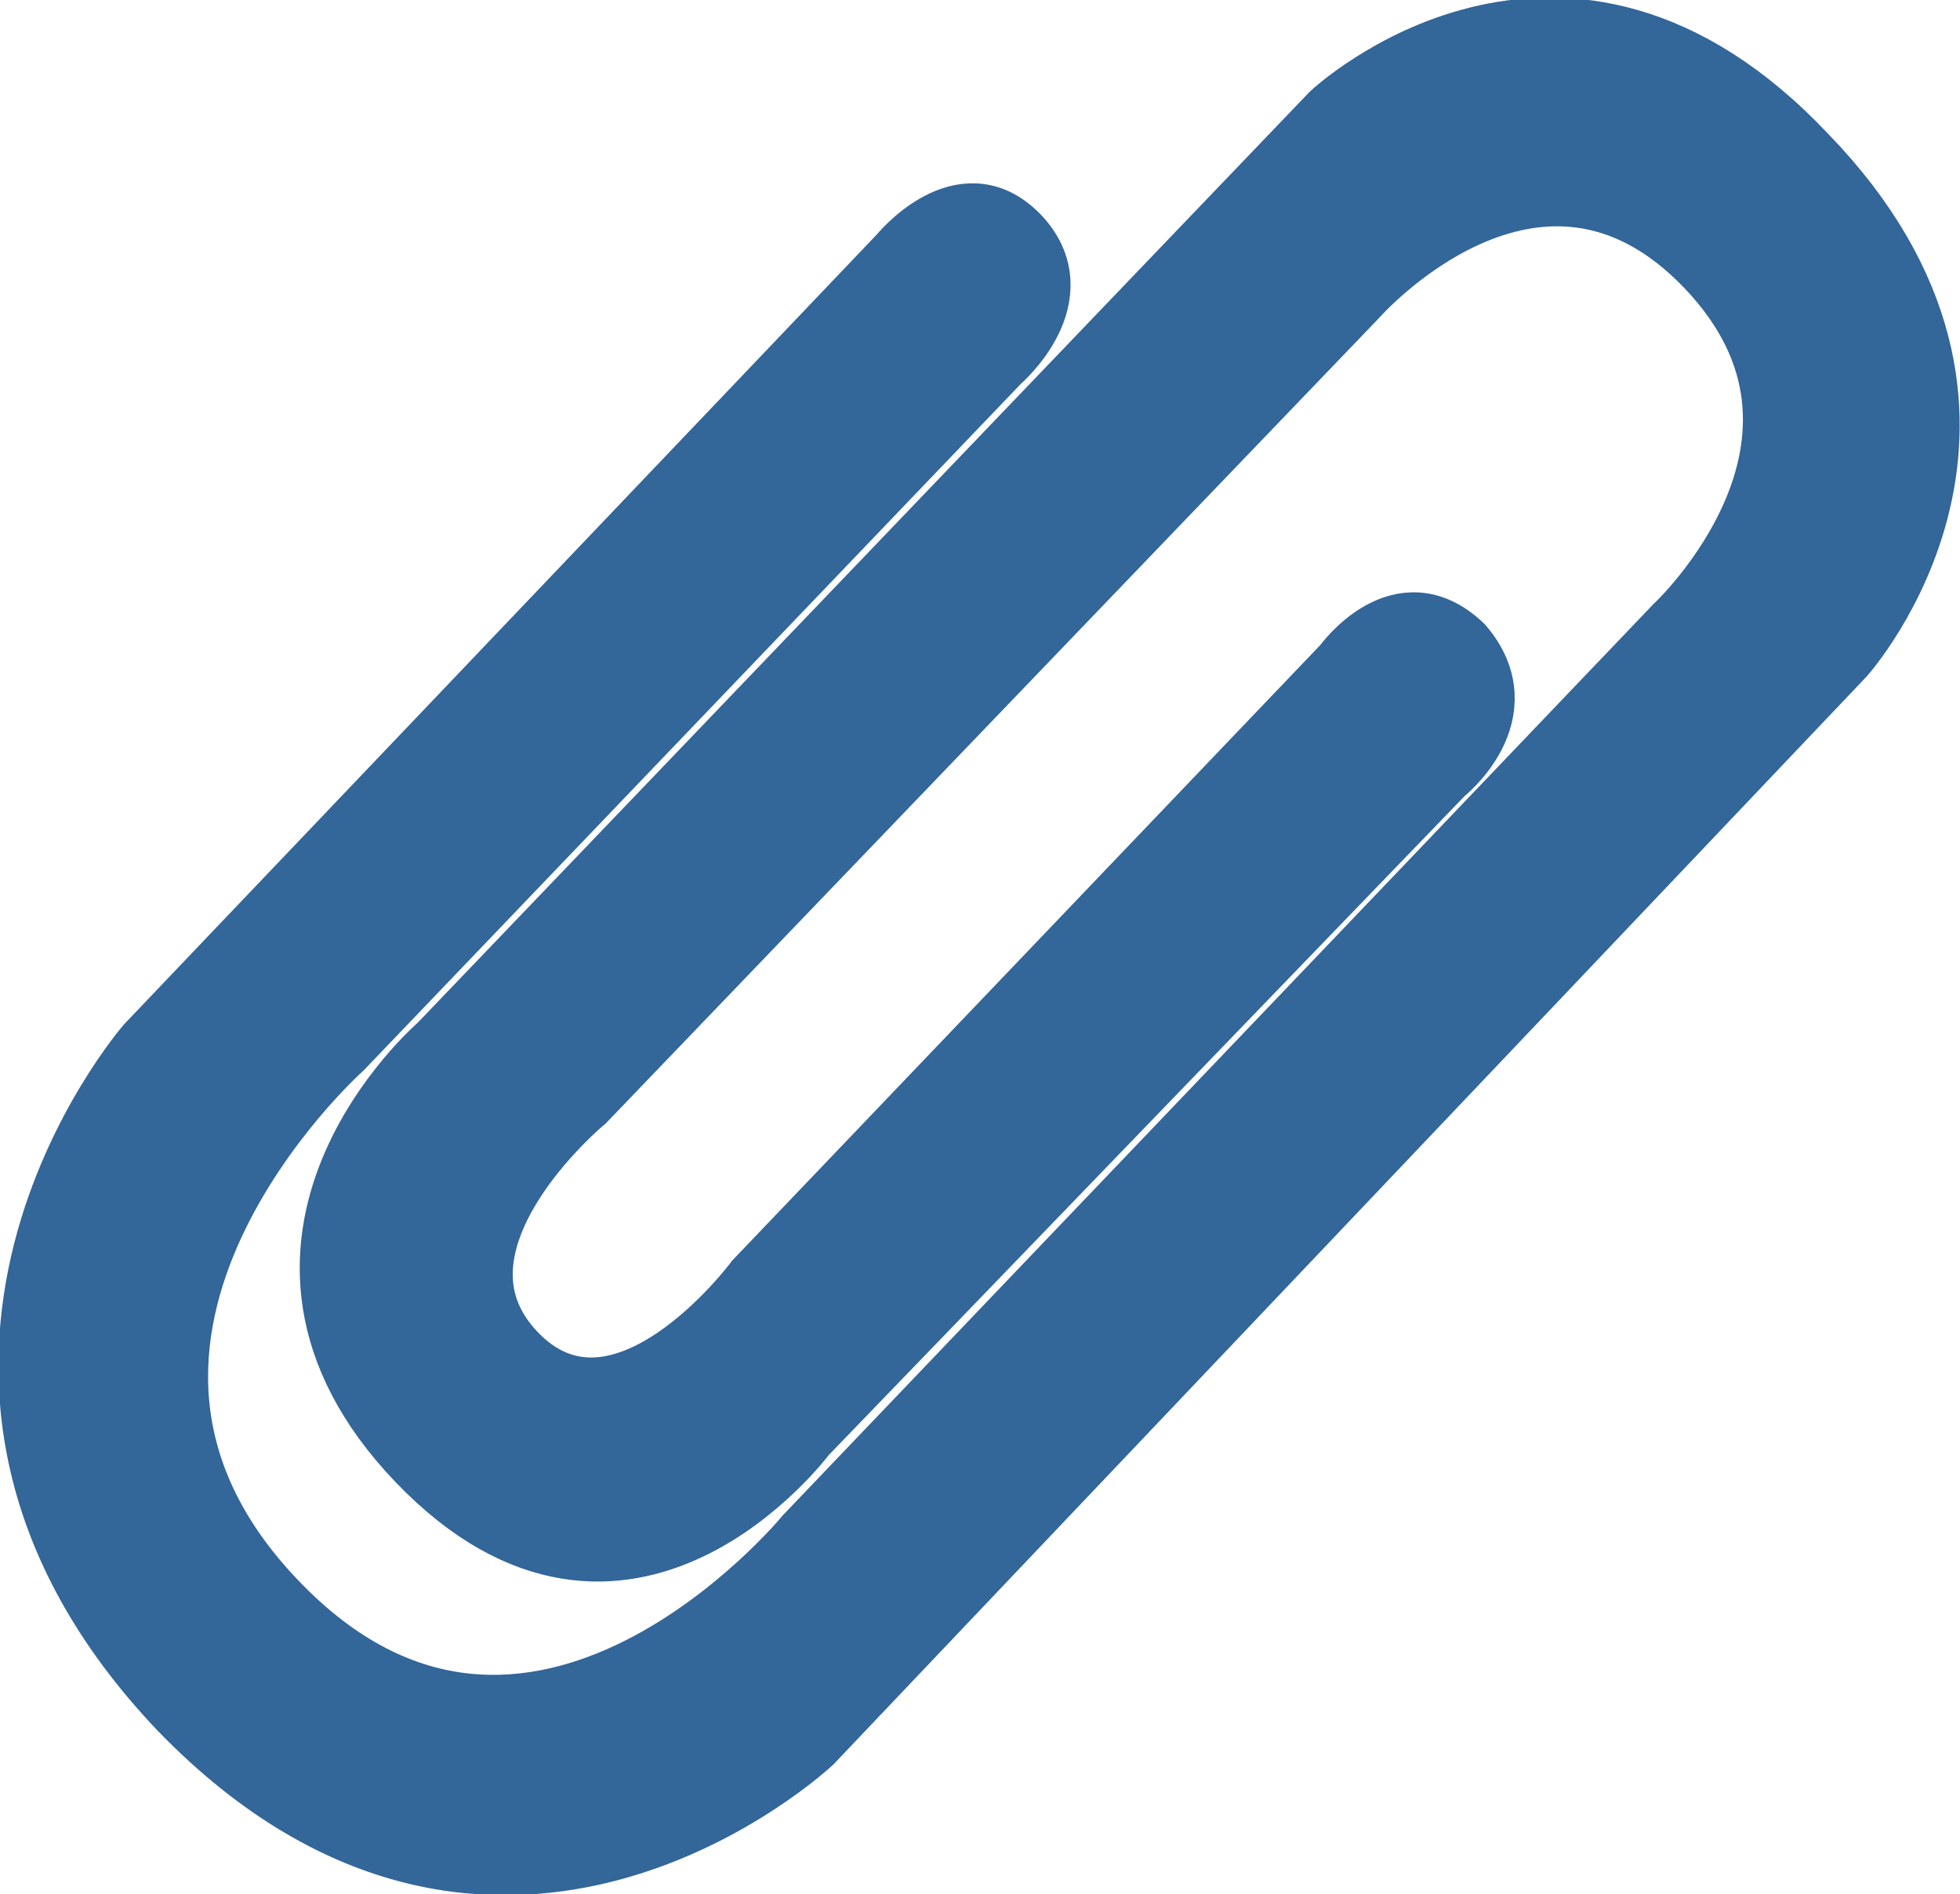
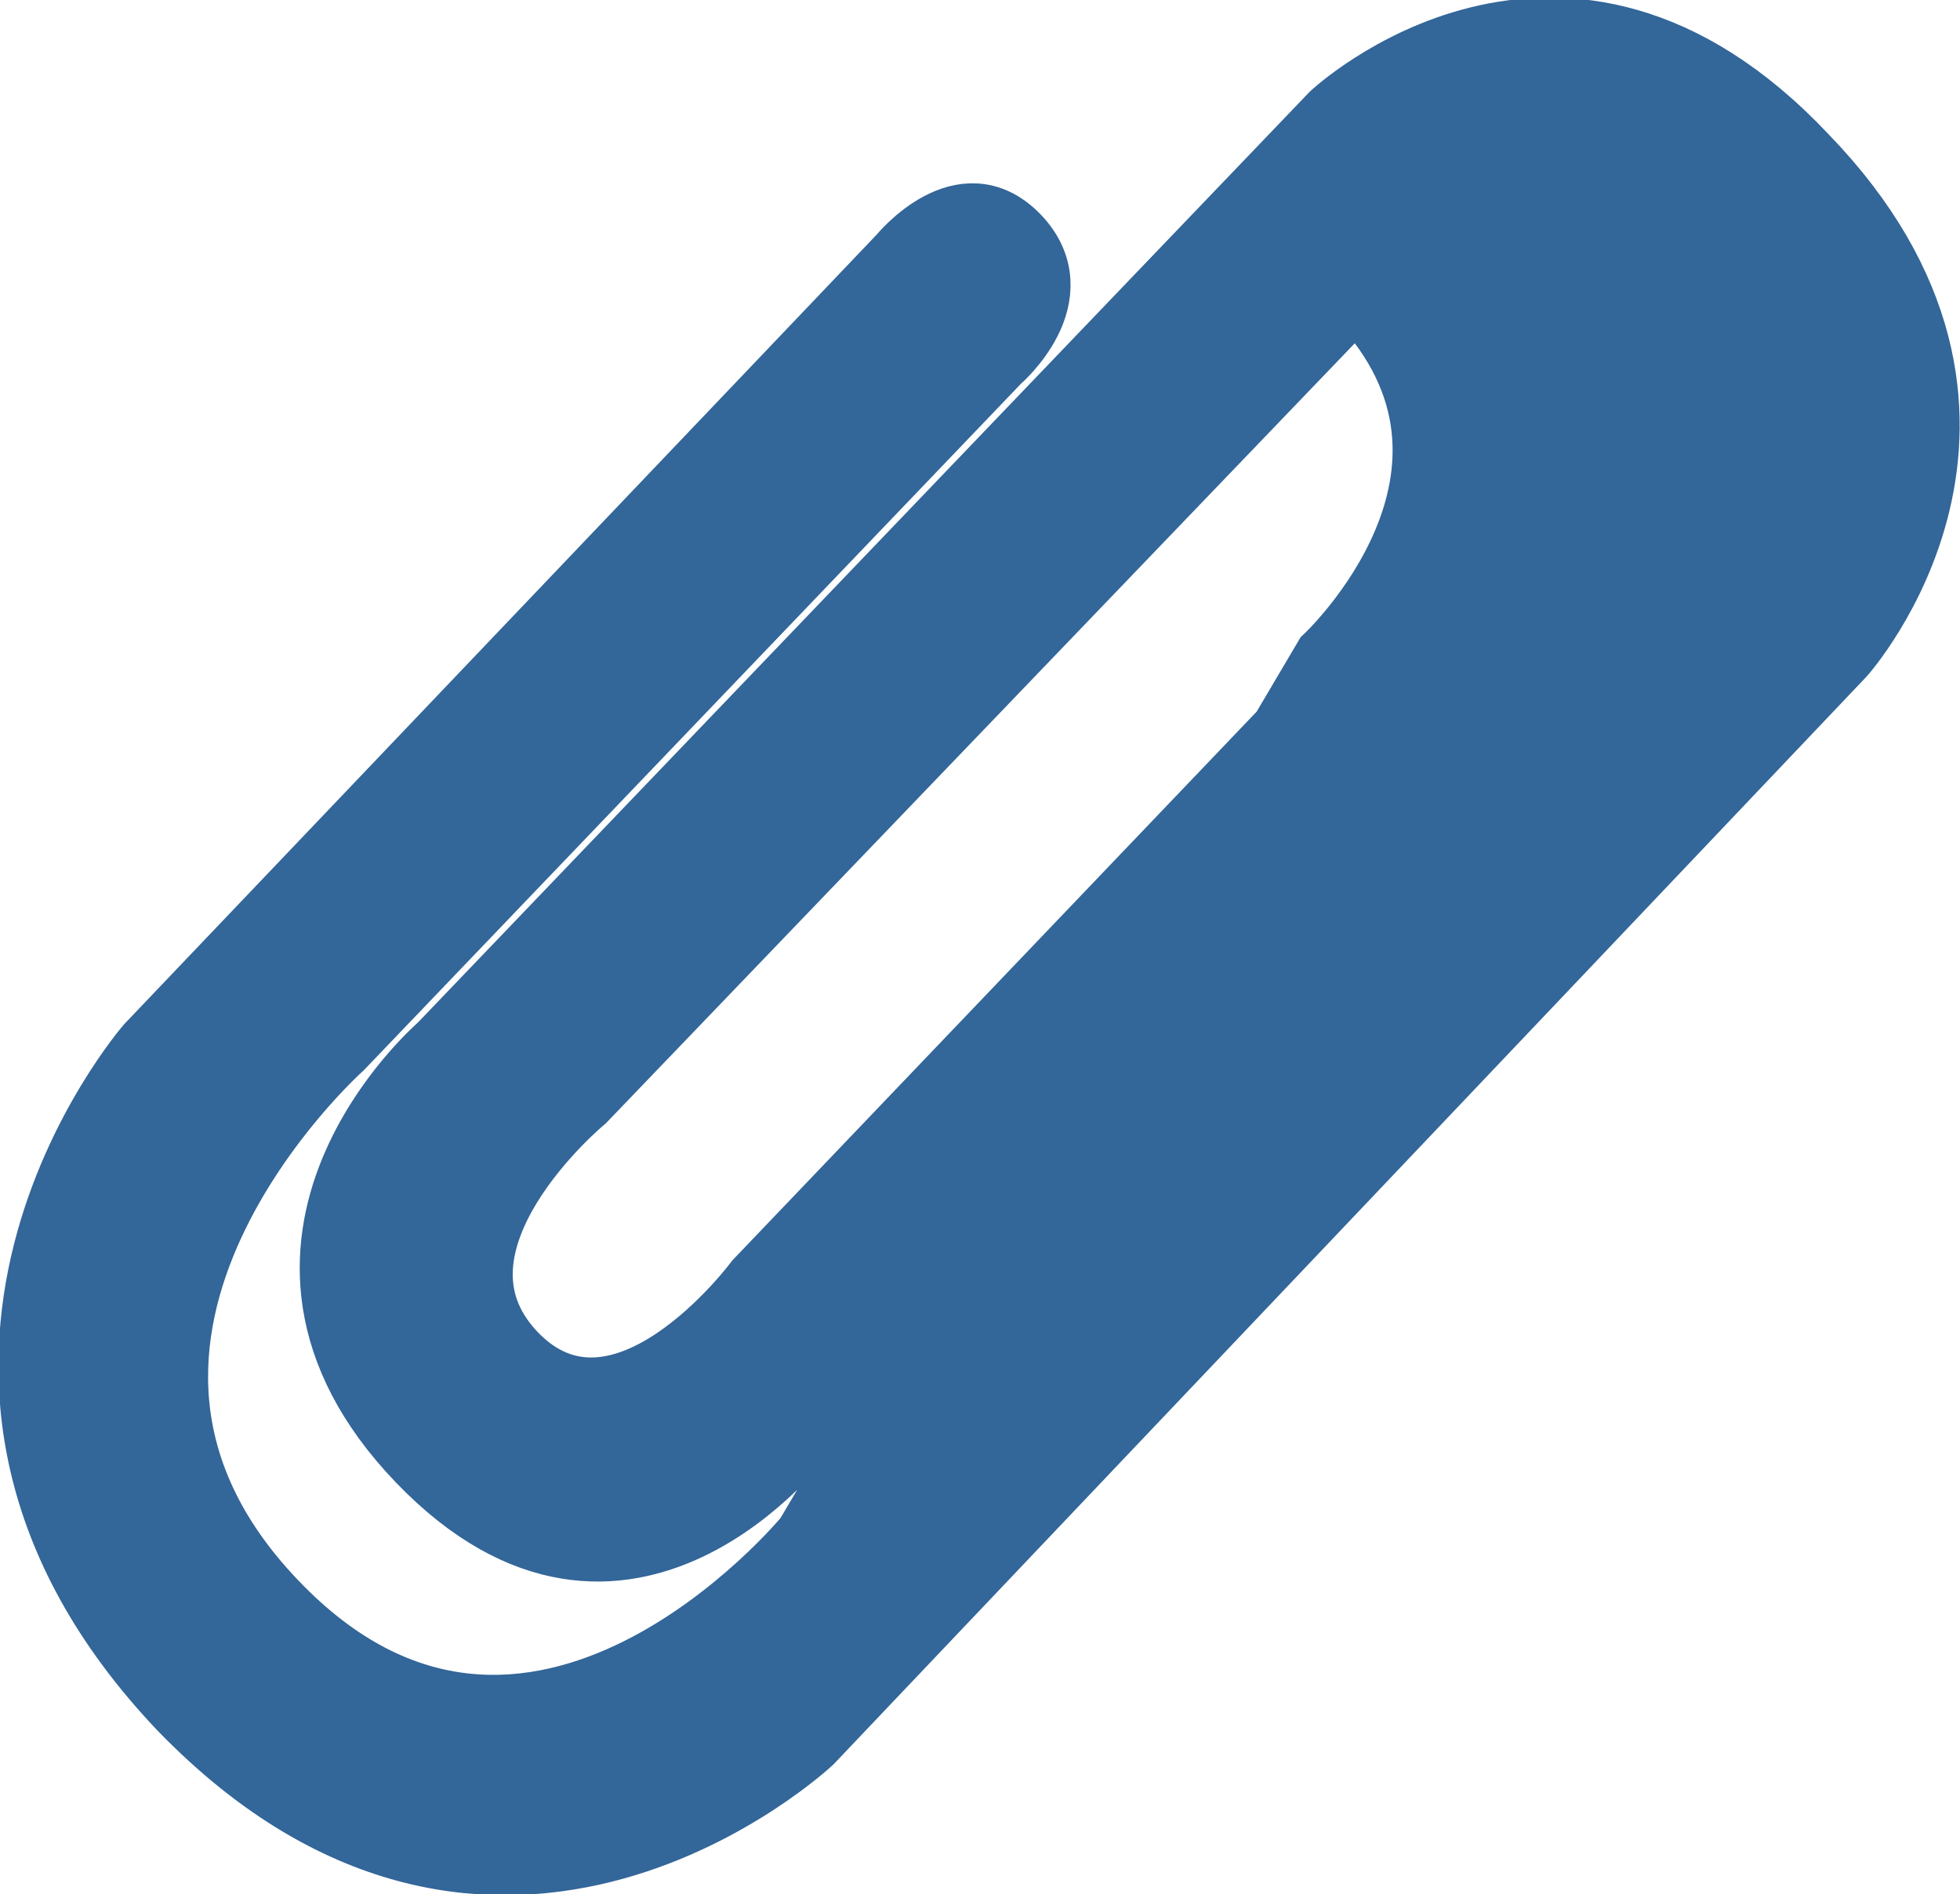
<svg xmlns="http://www.w3.org/2000/svg" viewBox="0 0 3.35 3.24" xml:space="preserve" width="56.6" height="54.7">
  <g transform="matrix(.107 0 0 .112 .05 -.08)" stroke="#369">
    <script />
-     <path d="M22.6 12.5s1.2-.9.3-1.9c-1-.91-1.9.3-1.9.3l-9.4 9.4s-2.17 2.8-3.85 1.1c-1.67-1.7 1.12-3.9 1.12-3.9L21.2 5.23s2.9-3.17 5.6-.47c2.7 2.7-.5 5.54-.5 5.54L12.4 24.2s-4.38 5.1-8.47 1c-4.1-4.1 1.06-8.5 1.06-8.5L15.5 6.21s1.2-.98.3-1.87c-.9-.88-1.9.3-1.9.3L1.87 16.7s-4.55 5 .53 10.1c5.08 5 10.1.5 10.1.5L29 10.7s3.4-3.63-.6-7.58c-3.9-3.96-7.6-.64-7.6-.64L6.54 16.7s-3.65 3-.34 6.3c3.32 3.3 6.2-.4 6.2-.4z" data-original="#000000" class="active-path" fill="#369" />
+     <path d="M22.6 12.5s1.2-.9.3-1.9c-1-.91-1.9.3-1.9.3l-9.4 9.4s-2.17 2.8-3.85 1.1c-1.67-1.7 1.12-3.9 1.12-3.9L21.2 5.23c2.7 2.7-.5 5.54-.5 5.54L12.4 24.2s-4.38 5.1-8.47 1c-4.1-4.1 1.06-8.5 1.06-8.5L15.5 6.21s1.2-.98.3-1.87c-.9-.88-1.9.3-1.9.3L1.87 16.7s-4.55 5 .53 10.1c5.08 5 10.1.5 10.1.5L29 10.7s3.4-3.63-.6-7.58c-3.9-3.96-7.6-.64-7.6-.64L6.54 16.7s-3.65 3-.34 6.3c3.32 3.3 6.2-.4 6.2-.4z" data-original="#000000" class="active-path" fill="#369" />
  </g>
</svg>